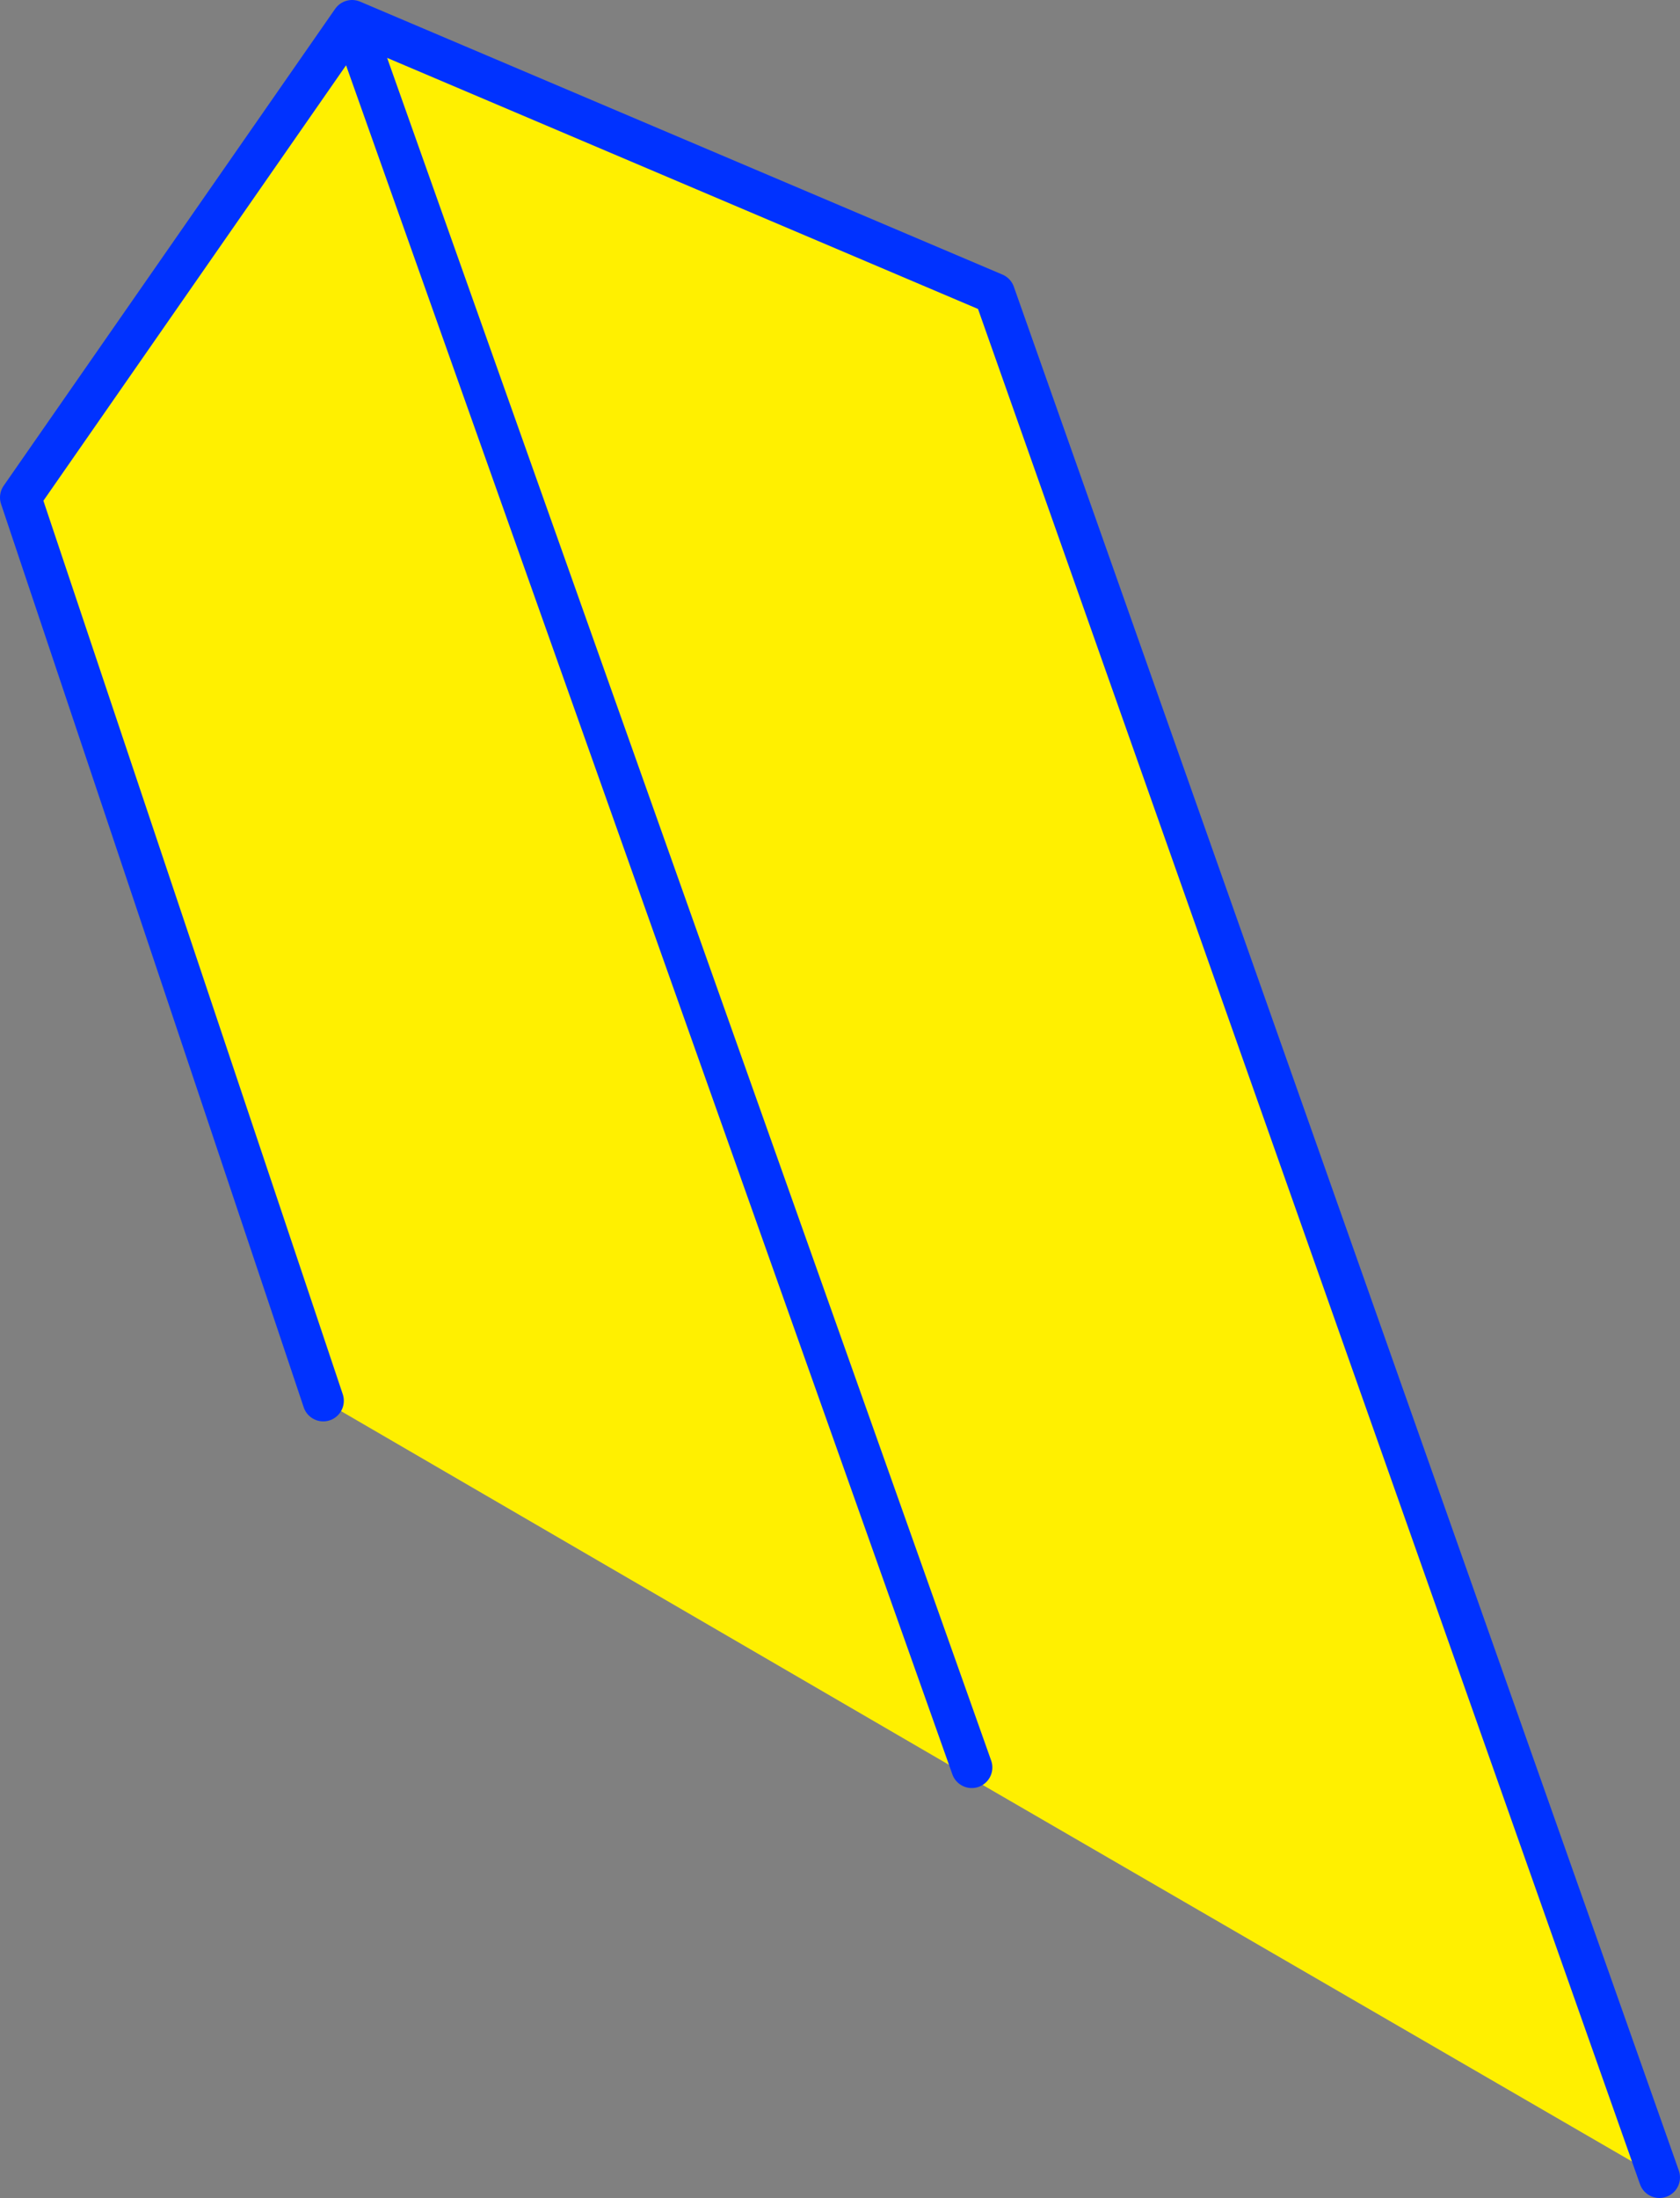
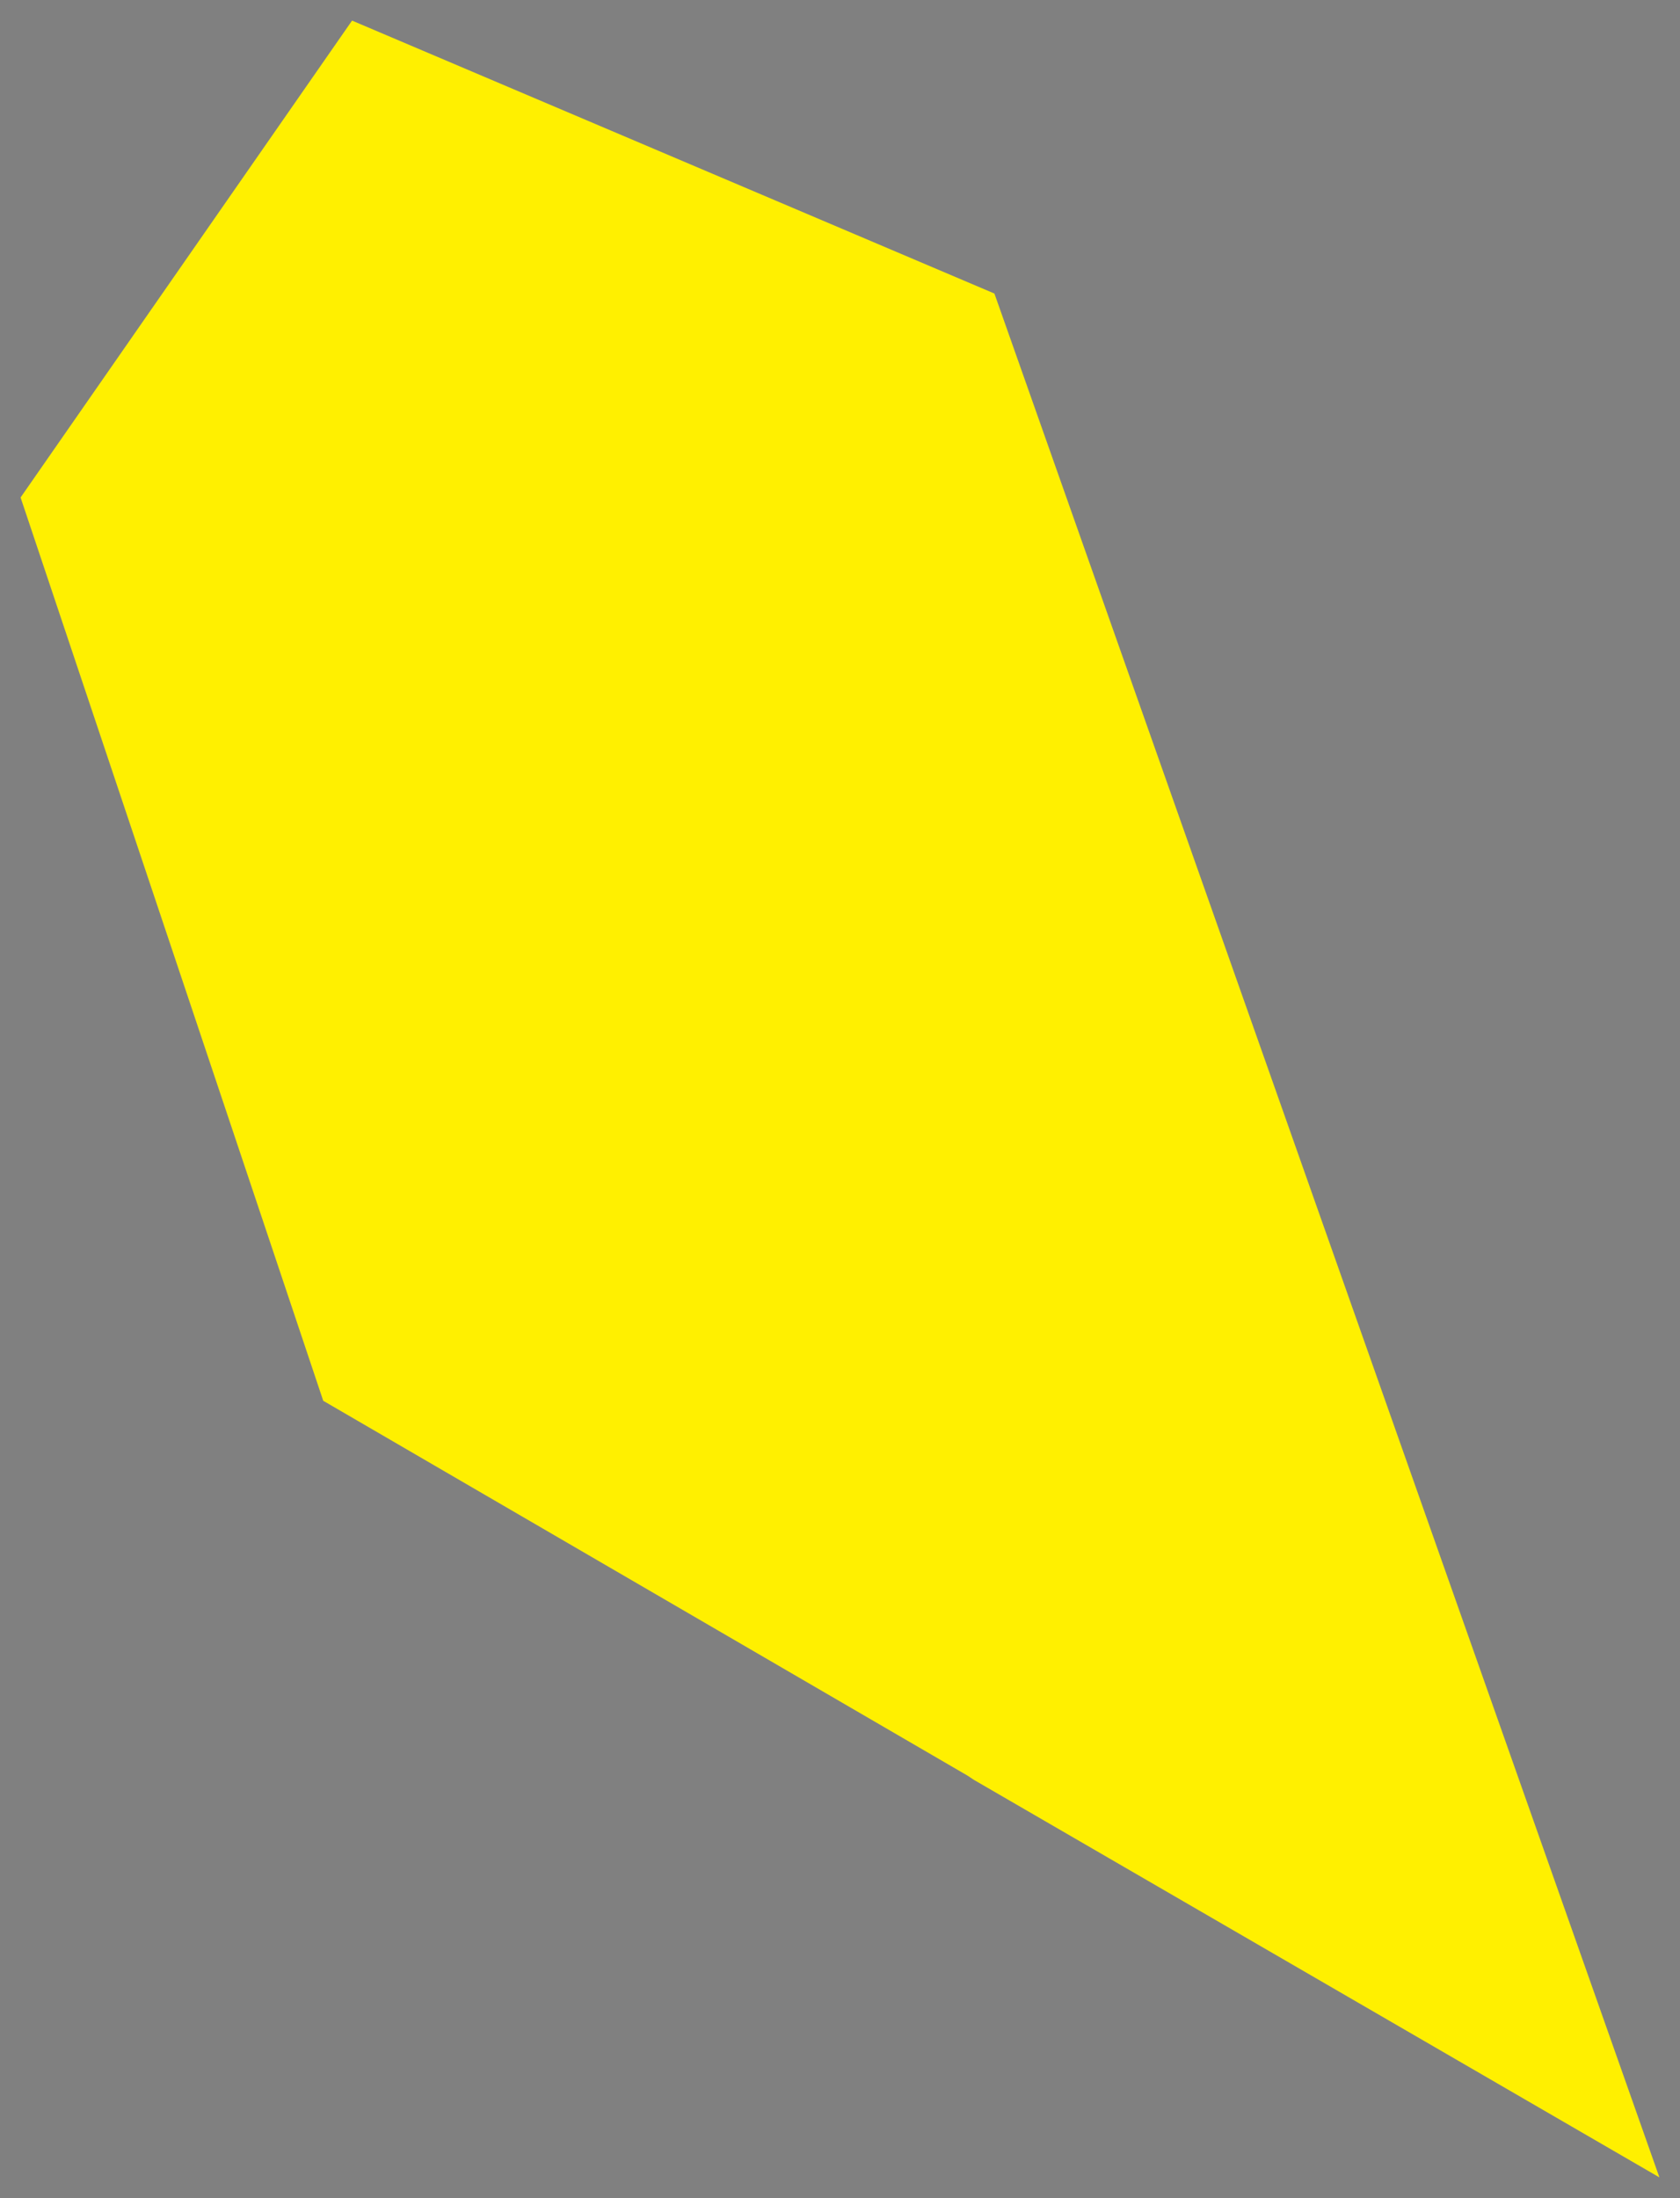
<svg xmlns="http://www.w3.org/2000/svg" height="106.7px" width="81.6px">
  <rect width="100%" height="100%" fill="#808080" stroke="none" />
  <g transform="matrix(1.0, 0.0, 0.0, 1.0, 44.3, 96.1)">
    <path d="M36.3 9.6 L3.0 -9.7 2.7 -9.9 -28.6 -28.1 -43.3 -71.95 -27.2 -95.1 4.0 -81.85 36.3 9.6 M2.9 -10.3 L-27.2 -95.1 2.9 -10.3" fill="#fff000" fill-rule="evenodd" stroke="none" />
-     <path d="M36.3 9.6 L4.0 -81.85 -27.2 -95.1 2.9 -10.3 M-28.6 -28.1 L-43.3 -71.95 -27.2 -95.1" fill="none" stroke="#0032ff" stroke-linecap="round" stroke-linejoin="round" stroke-width="2.0" />
  </g>
</svg>